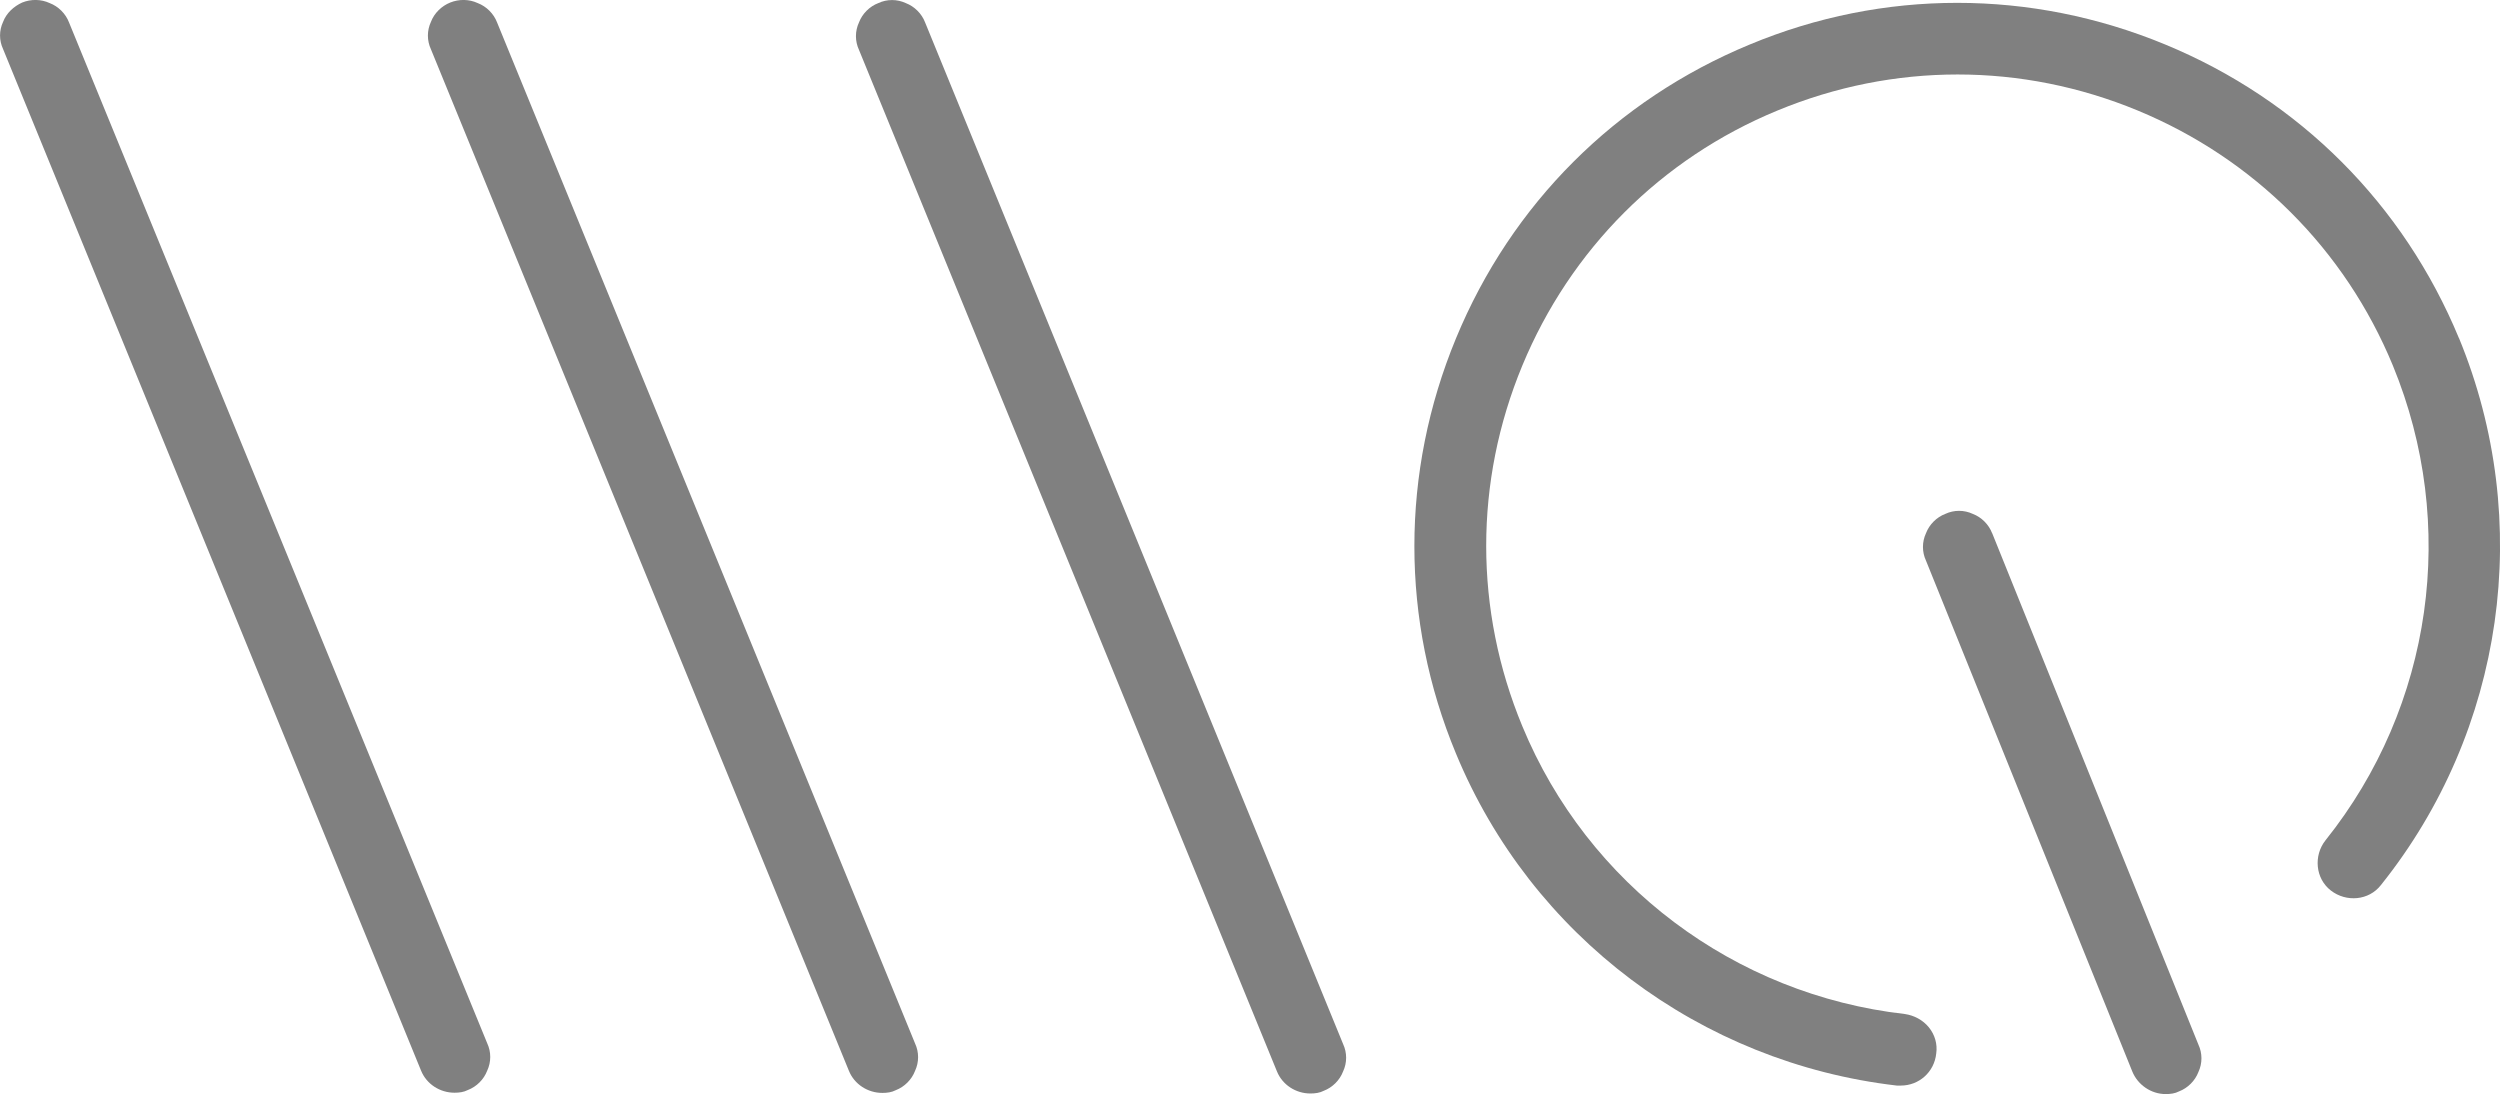
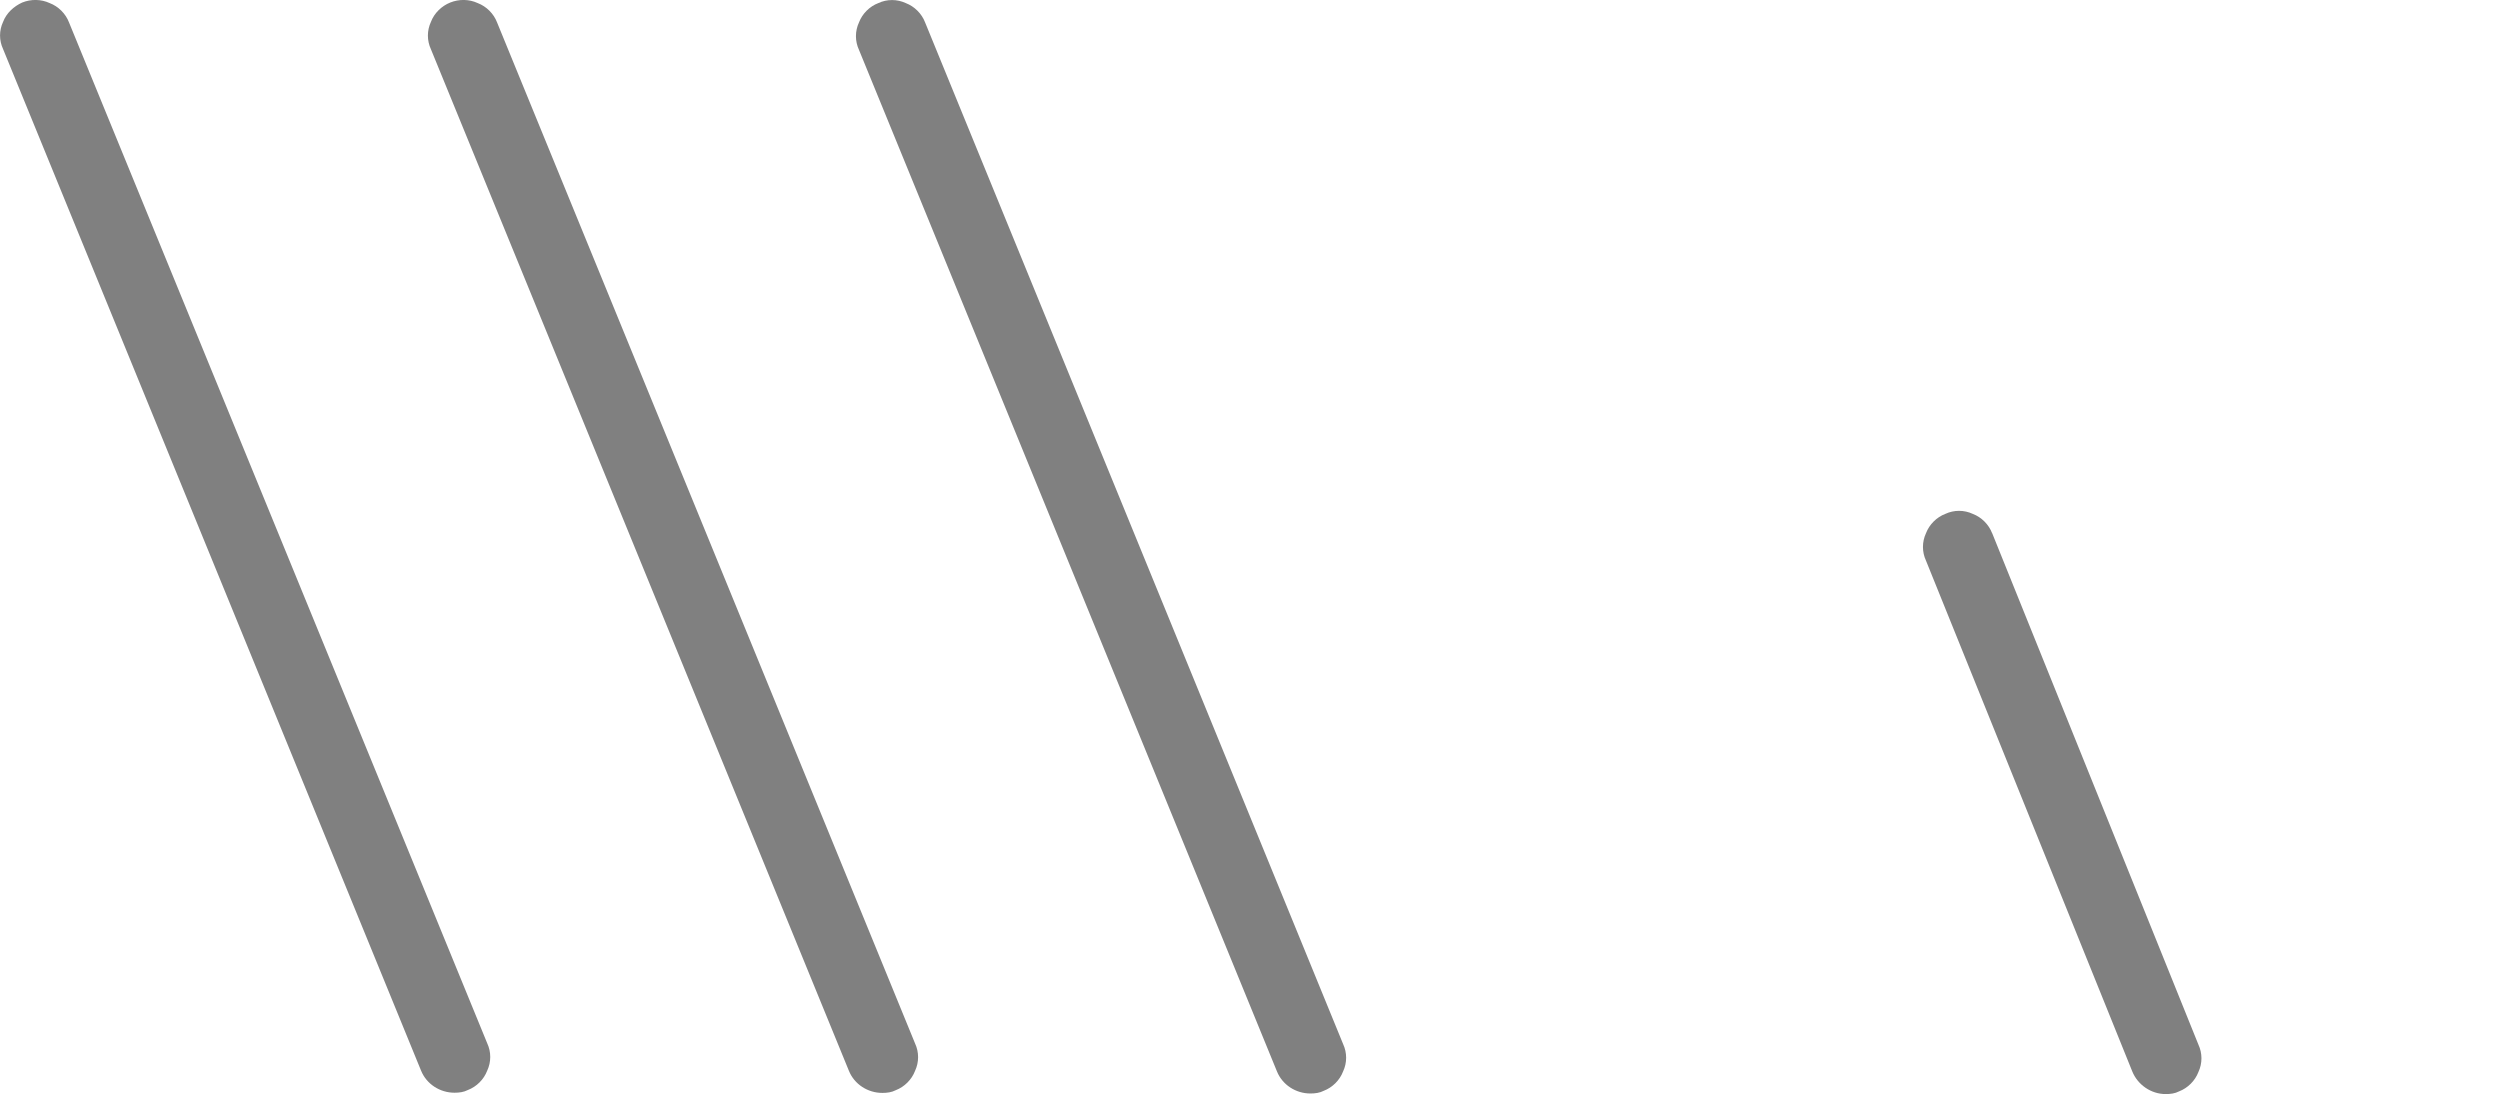
<svg xmlns="http://www.w3.org/2000/svg" id="Ebene_2" viewBox="0 0 129.31 56.6">
  <defs>
    <style>.cls-1{fill:gray;stroke-width:0px;}</style>
  </defs>
  <g id="Ebene_1-2">
    <path class="cls-1" d="M3.57,1.16c-.17-.45-.55-.83-1-1-.45-.21-.97-.21-1.42-.03C.71.33.33.68.16,1.13-.05,1.58-.05,2.09.16,2.54l21.62,52.84c.28.69.97,1.14,1.73,1.14.24,0,.48-.03.69-.14.45-.17.83-.55,1-1,.21-.45.21-.97,0-1.42L3.57,1.16Z" />
    <path class="cls-1" d="M25.71,1.16c-.17-.45-.55-.83-1-1-.45-.21-.97-.21-1.42-.03s-.83.55-1,1c-.21.45-.21.97,0,1.42l21.62,52.84c.28.69.97,1.14,1.73,1.14.24,0,.48-.03.69-.14.45-.17.83-.55,1-1,.21-.45.21-.97,0-1.42L25.71,1.16Z" />
    <path class="cls-1" d="M47.85,1.16c-.17-.45-.55-.83-1-1-.45-.21-.97-.21-1.42,0-.45.17-.83.55-1,1-.21.45-.21.97,0,1.42l21.62,52.84c.28.69.97,1.14,1.73,1.14.24,0,.48-.03.69-.14.45-.17.83-.55,1-1,.21-.45.21-.97,0-1.42L47.85,1.16Z" />
    <path class="cls-1" d="M103.04,27.58c-.17-.45-.55-.83-1-1-.45-.21-.97-.21-1.42,0-.45.17-.83.55-1,1-.21.45-.21.97,0,1.42l10.67,26.42c.28.69.97,1.17,1.73,1.17.24,0,.48-.03.69-.14.45-.17.83-.55,1-1,.21-.45.21-.97,0-1.42l-10.67-26.46Z" />
-     <path class="cls-1" d="M127.19,17.5c-2.87-6.94-8.25-12.33-15.2-15.2-6.94-2.87-14.58-2.87-21.48,0-6.94,2.87-12.33,8.25-15.2,15.2-2.87,6.94-2.87,14.58,0,21.48,3.9,9.43,12.64,15.99,22.8,17.17h.21c.93,0,1.73-.69,1.83-1.66.07-.48-.07-.97-.38-1.35-.31-.38-.76-.62-1.24-.69-8.81-1-16.41-6.7-19.79-14.89-2.49-6.01-2.49-12.64,0-18.65s7.18-10.71,13.19-13.19c6.01-2.49,12.64-2.49,18.65,0,6.01,2.49,10.71,7.18,13.19,13.19,3.38,8.22,2.07,17.61-3.49,24.56-.62.79-.52,1.97.28,2.59s1.97.52,2.59-.28c6.39-7.98,7.94-18.82,4.04-28.29" />
  </g>
</svg>